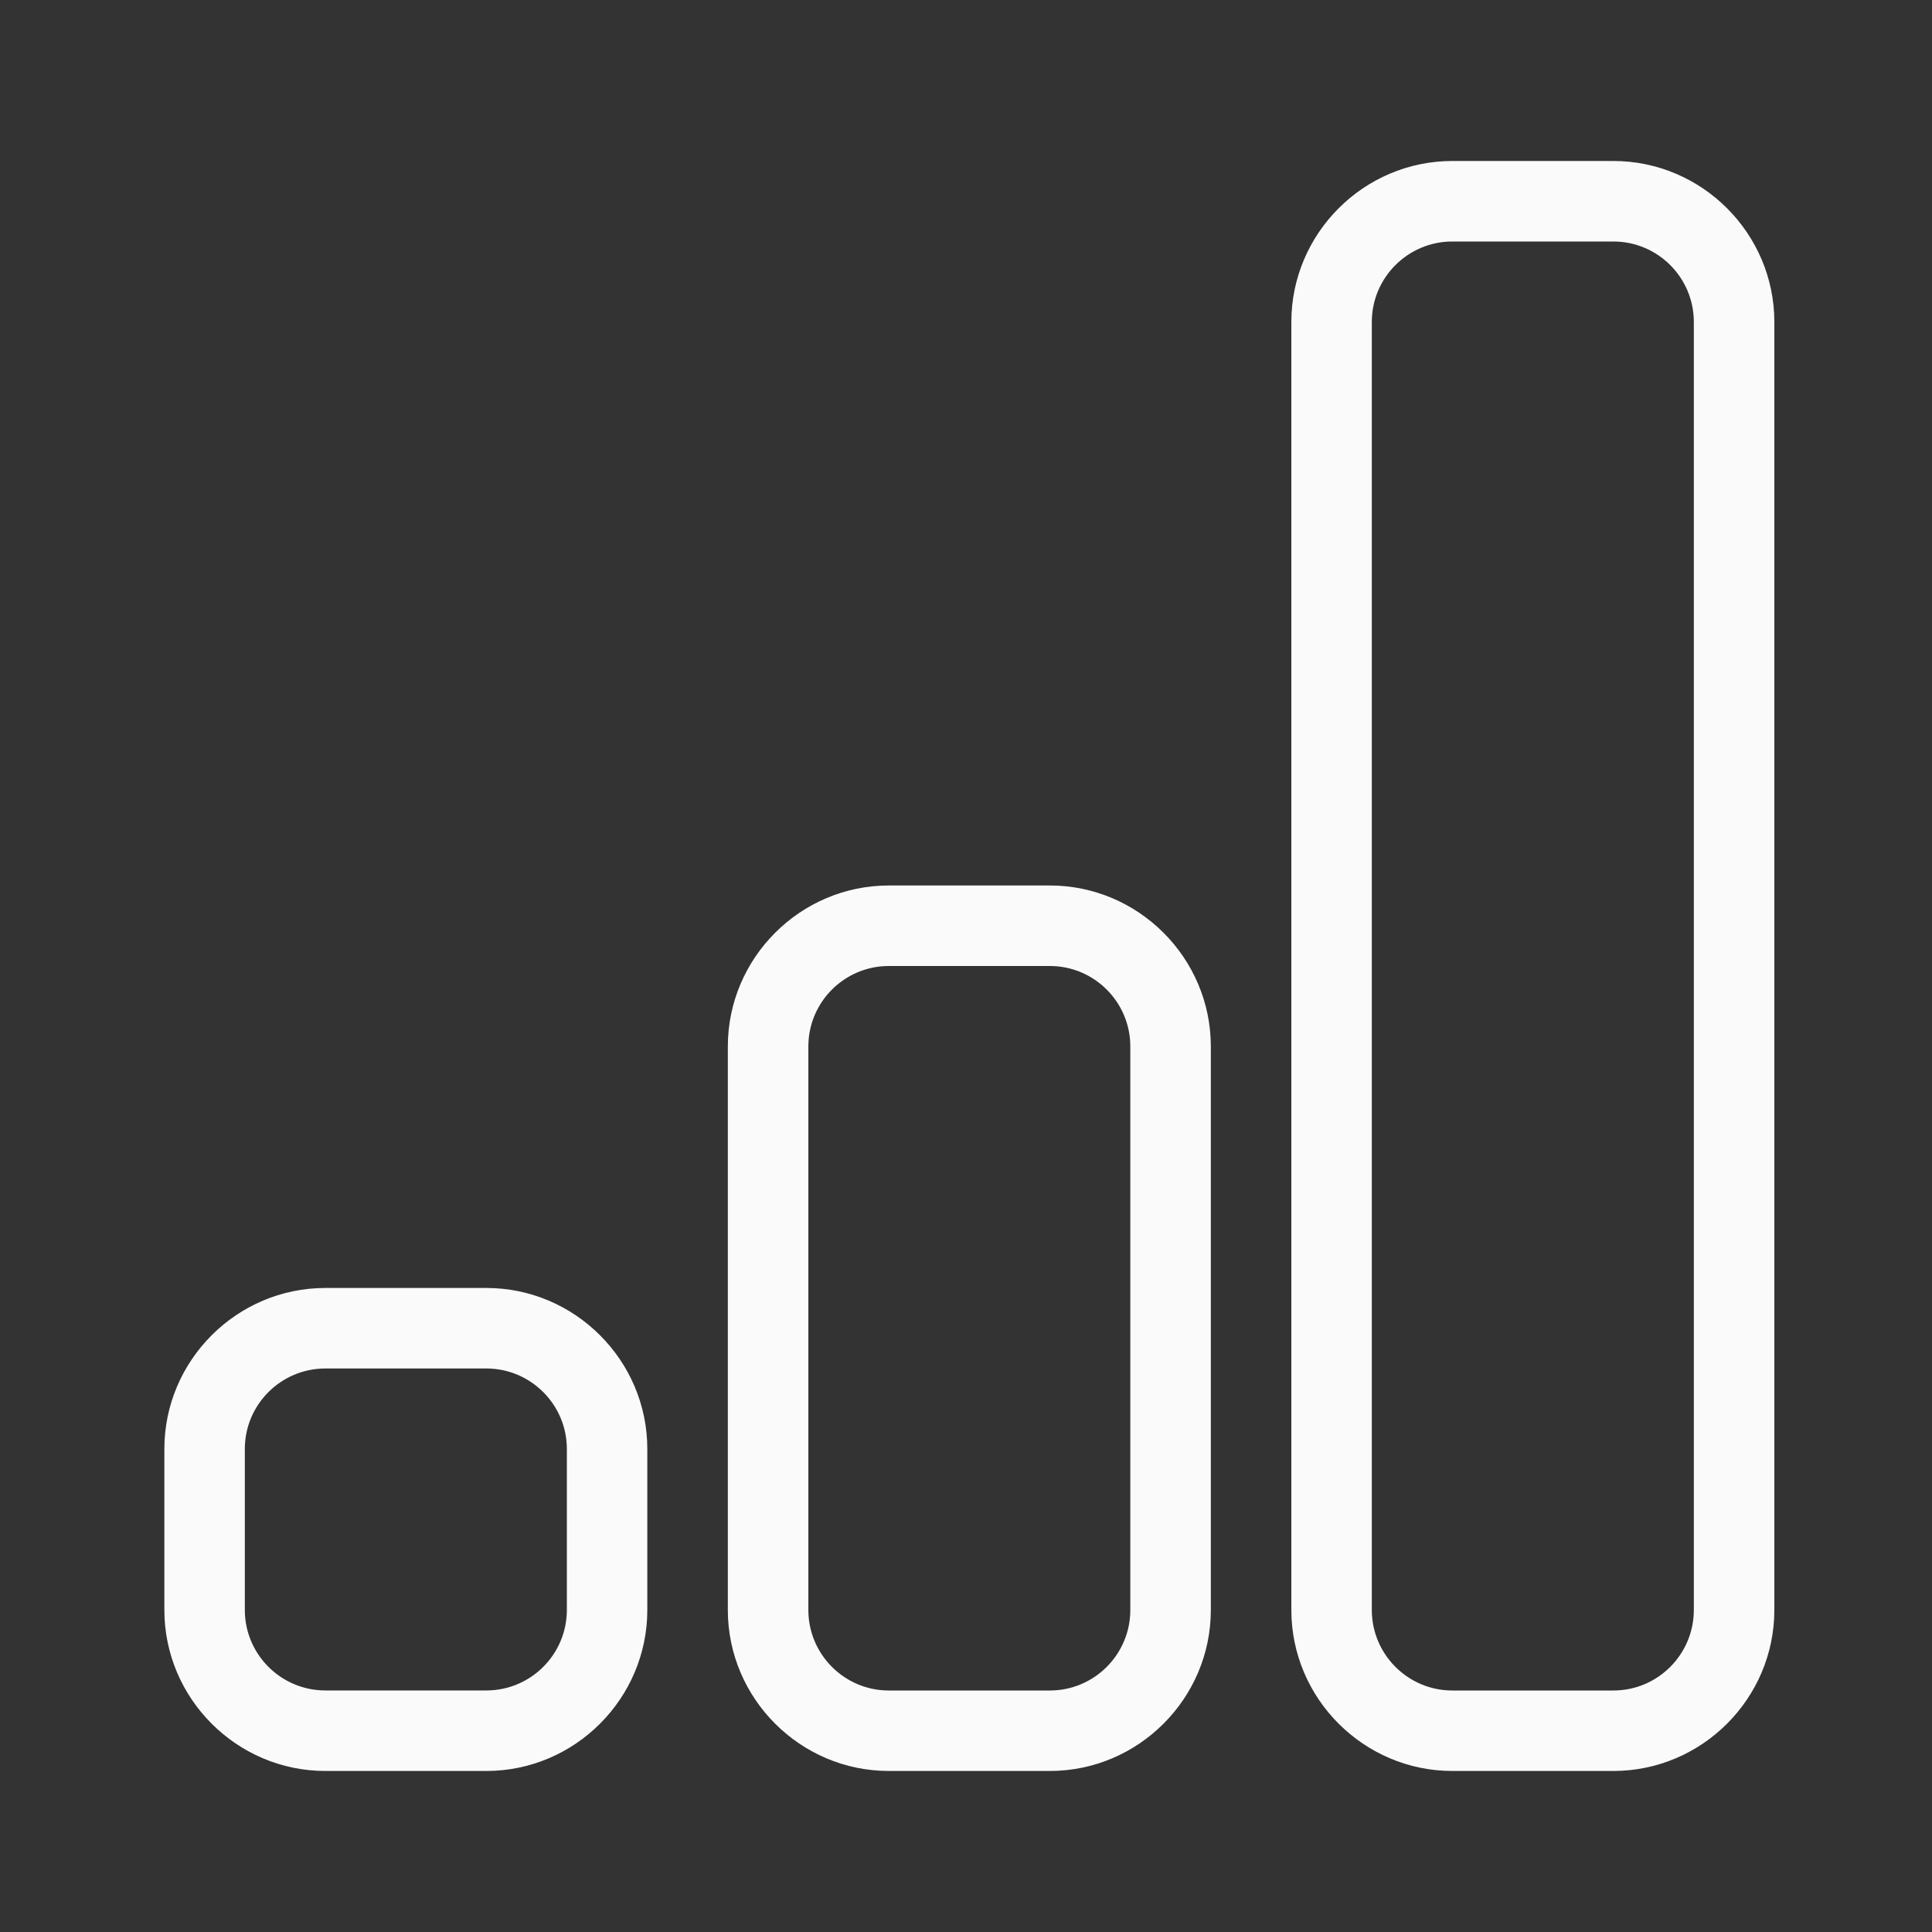
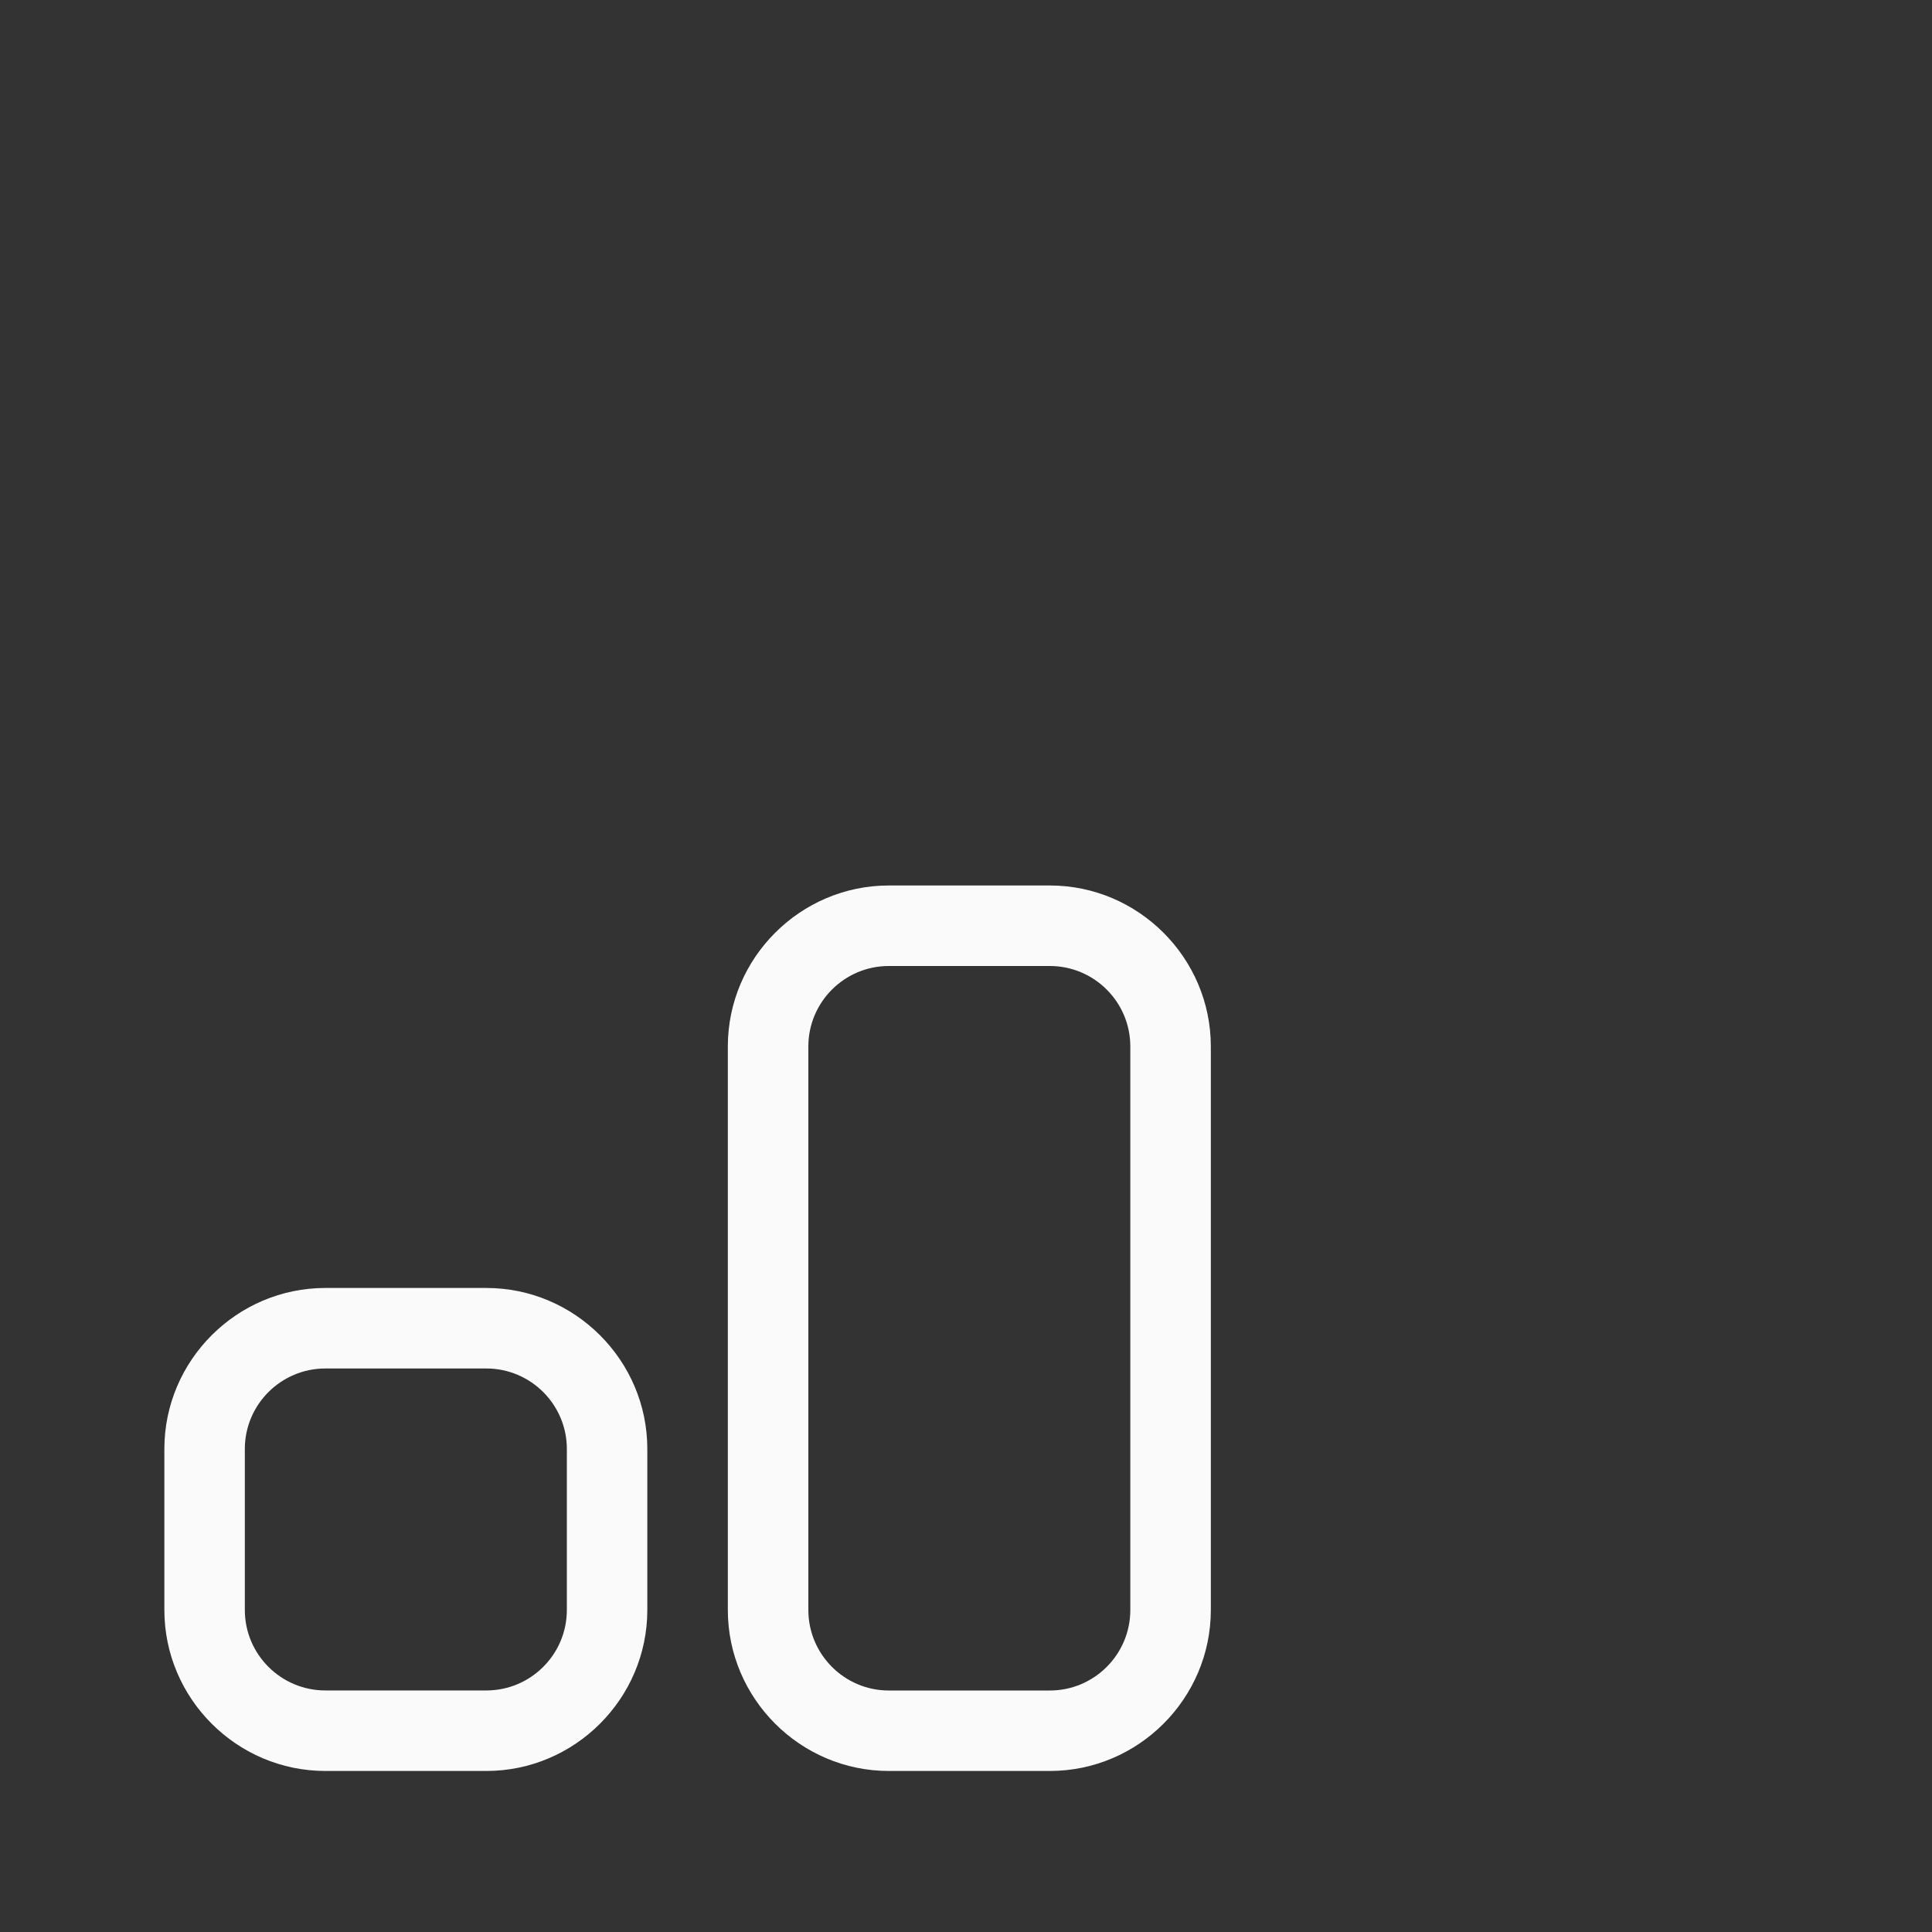
<svg xmlns="http://www.w3.org/2000/svg" width="40" height="40" viewBox="0 0 40 40" fill="none">
  <rect x="0" y="0" width="40" height="40" fill="#333333" stroke="none" />
  <g clip-path="url(#clip0_254_2808)">
    <path d="M6.736 36.666H10.069C11.902 36.666 13.402 35.166 13.402 33.333V29.999C13.402 28.166 11.902 26.666 10.069 26.666H6.736C4.903 26.666 3.403 28.166 3.403 29.999V33.333C3.403 35.166 4.903 36.666 6.736 36.666ZM5.069 29.999C5.069 29.08 5.817 28.333 6.736 28.333H10.069C10.988 28.333 11.736 29.08 11.736 29.999V33.333C11.736 34.252 10.988 34.999 10.069 34.999H6.736C5.817 34.999 5.069 34.252 5.069 33.333V29.999Z" fill="#FAFAFA" />
    <path d="M18.402 36.666H21.736C23.569 36.666 25.069 35.166 25.069 33.333V21.666C25.069 19.833 23.569 18.333 21.736 18.333H18.402C16.569 18.333 15.069 19.833 15.069 21.666V33.333C15.069 35.166 16.569 36.666 18.402 36.666ZM16.736 21.666C16.736 20.747 17.483 20 18.402 20H21.736C22.655 20 23.402 20.747 23.402 21.666V33.333C23.402 34.252 22.655 35 21.736 35H18.402C17.483 35 16.736 34.252 16.736 33.333V21.666Z" fill="#FAFAFA" />
-     <path d="M30.069 36.666H33.403C35.236 36.666 36.736 35.166 36.736 33.333V6.666C36.736 4.833 35.236 3.333 33.403 3.333H30.069C28.236 3.333 26.736 4.833 26.736 6.666V33.333C26.736 35.166 28.236 36.666 30.069 36.666ZM28.402 6.666C28.402 5.747 29.15 5 30.069 5H33.403C34.322 5 35.069 5.747 35.069 6.666V33.333C35.069 34.252 34.322 35 33.403 35H30.069C29.15 35 28.402 34.252 28.402 33.333V6.666Z" fill="#FAFAFA" />
  </g>
  <defs>
    <clipPath id="clip0_254_2808">
      <rect width="40" height="40" fill="white" />
    </clipPath>
  </defs>
</svg>